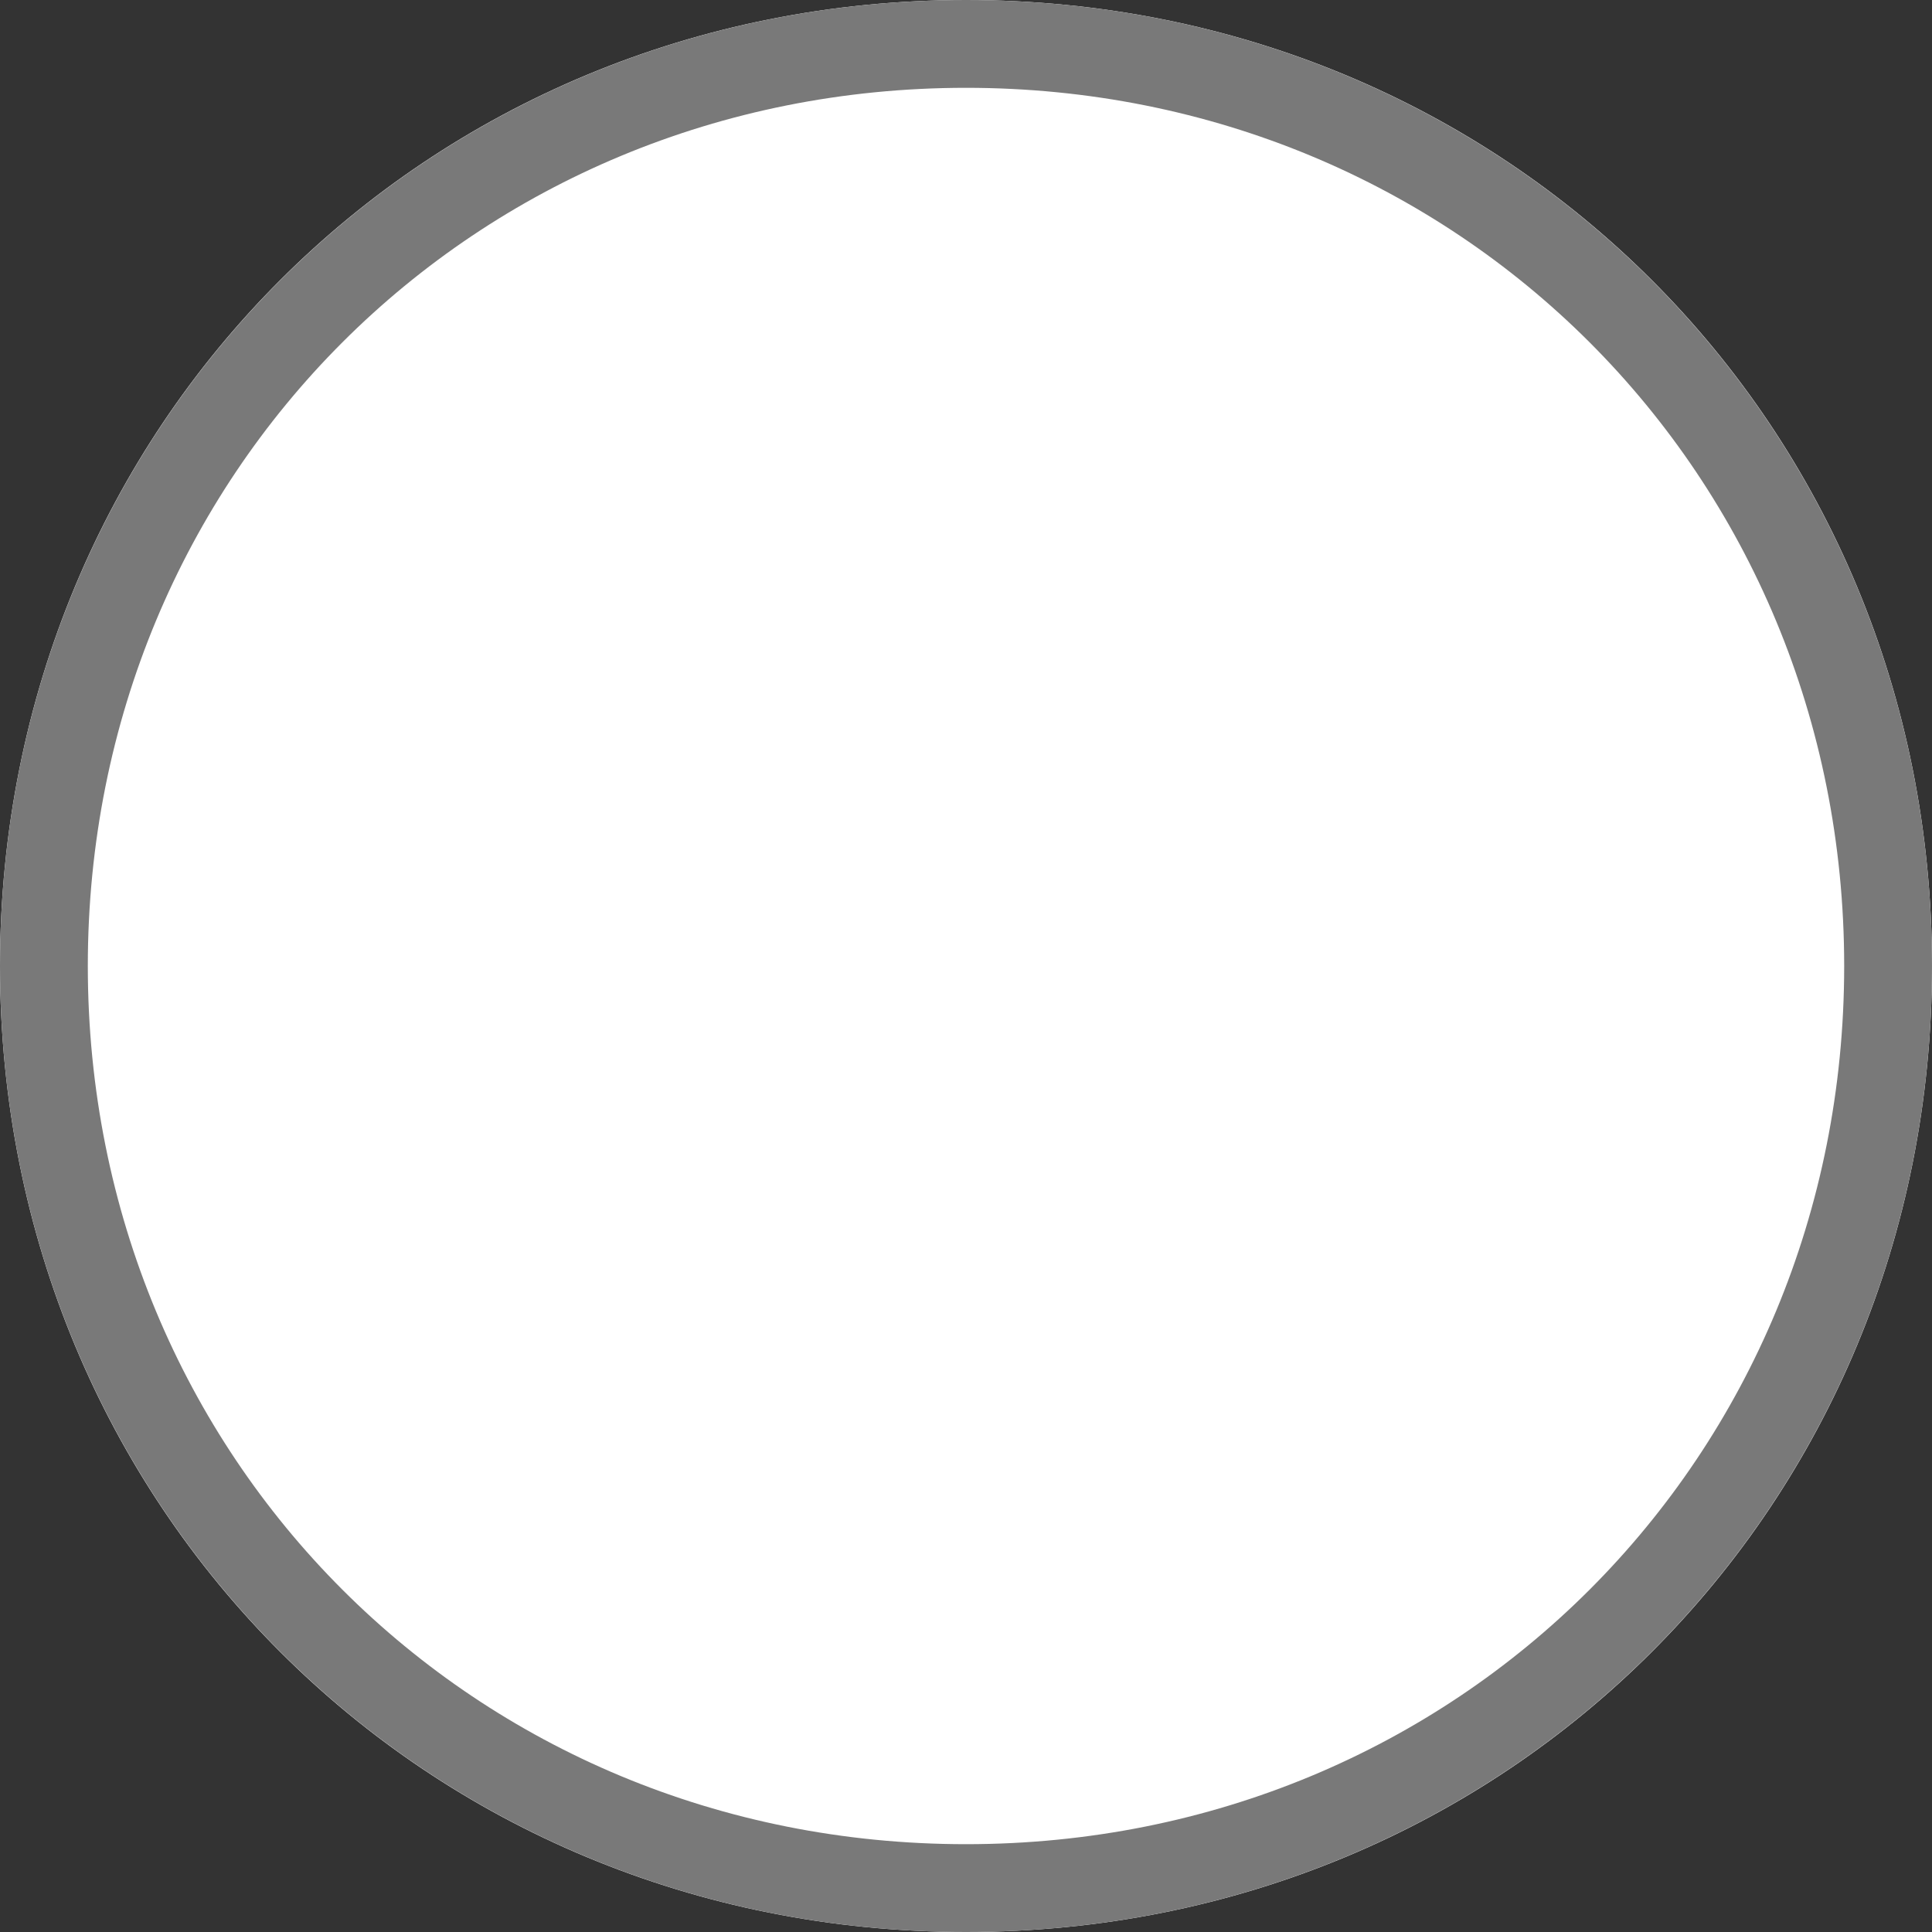
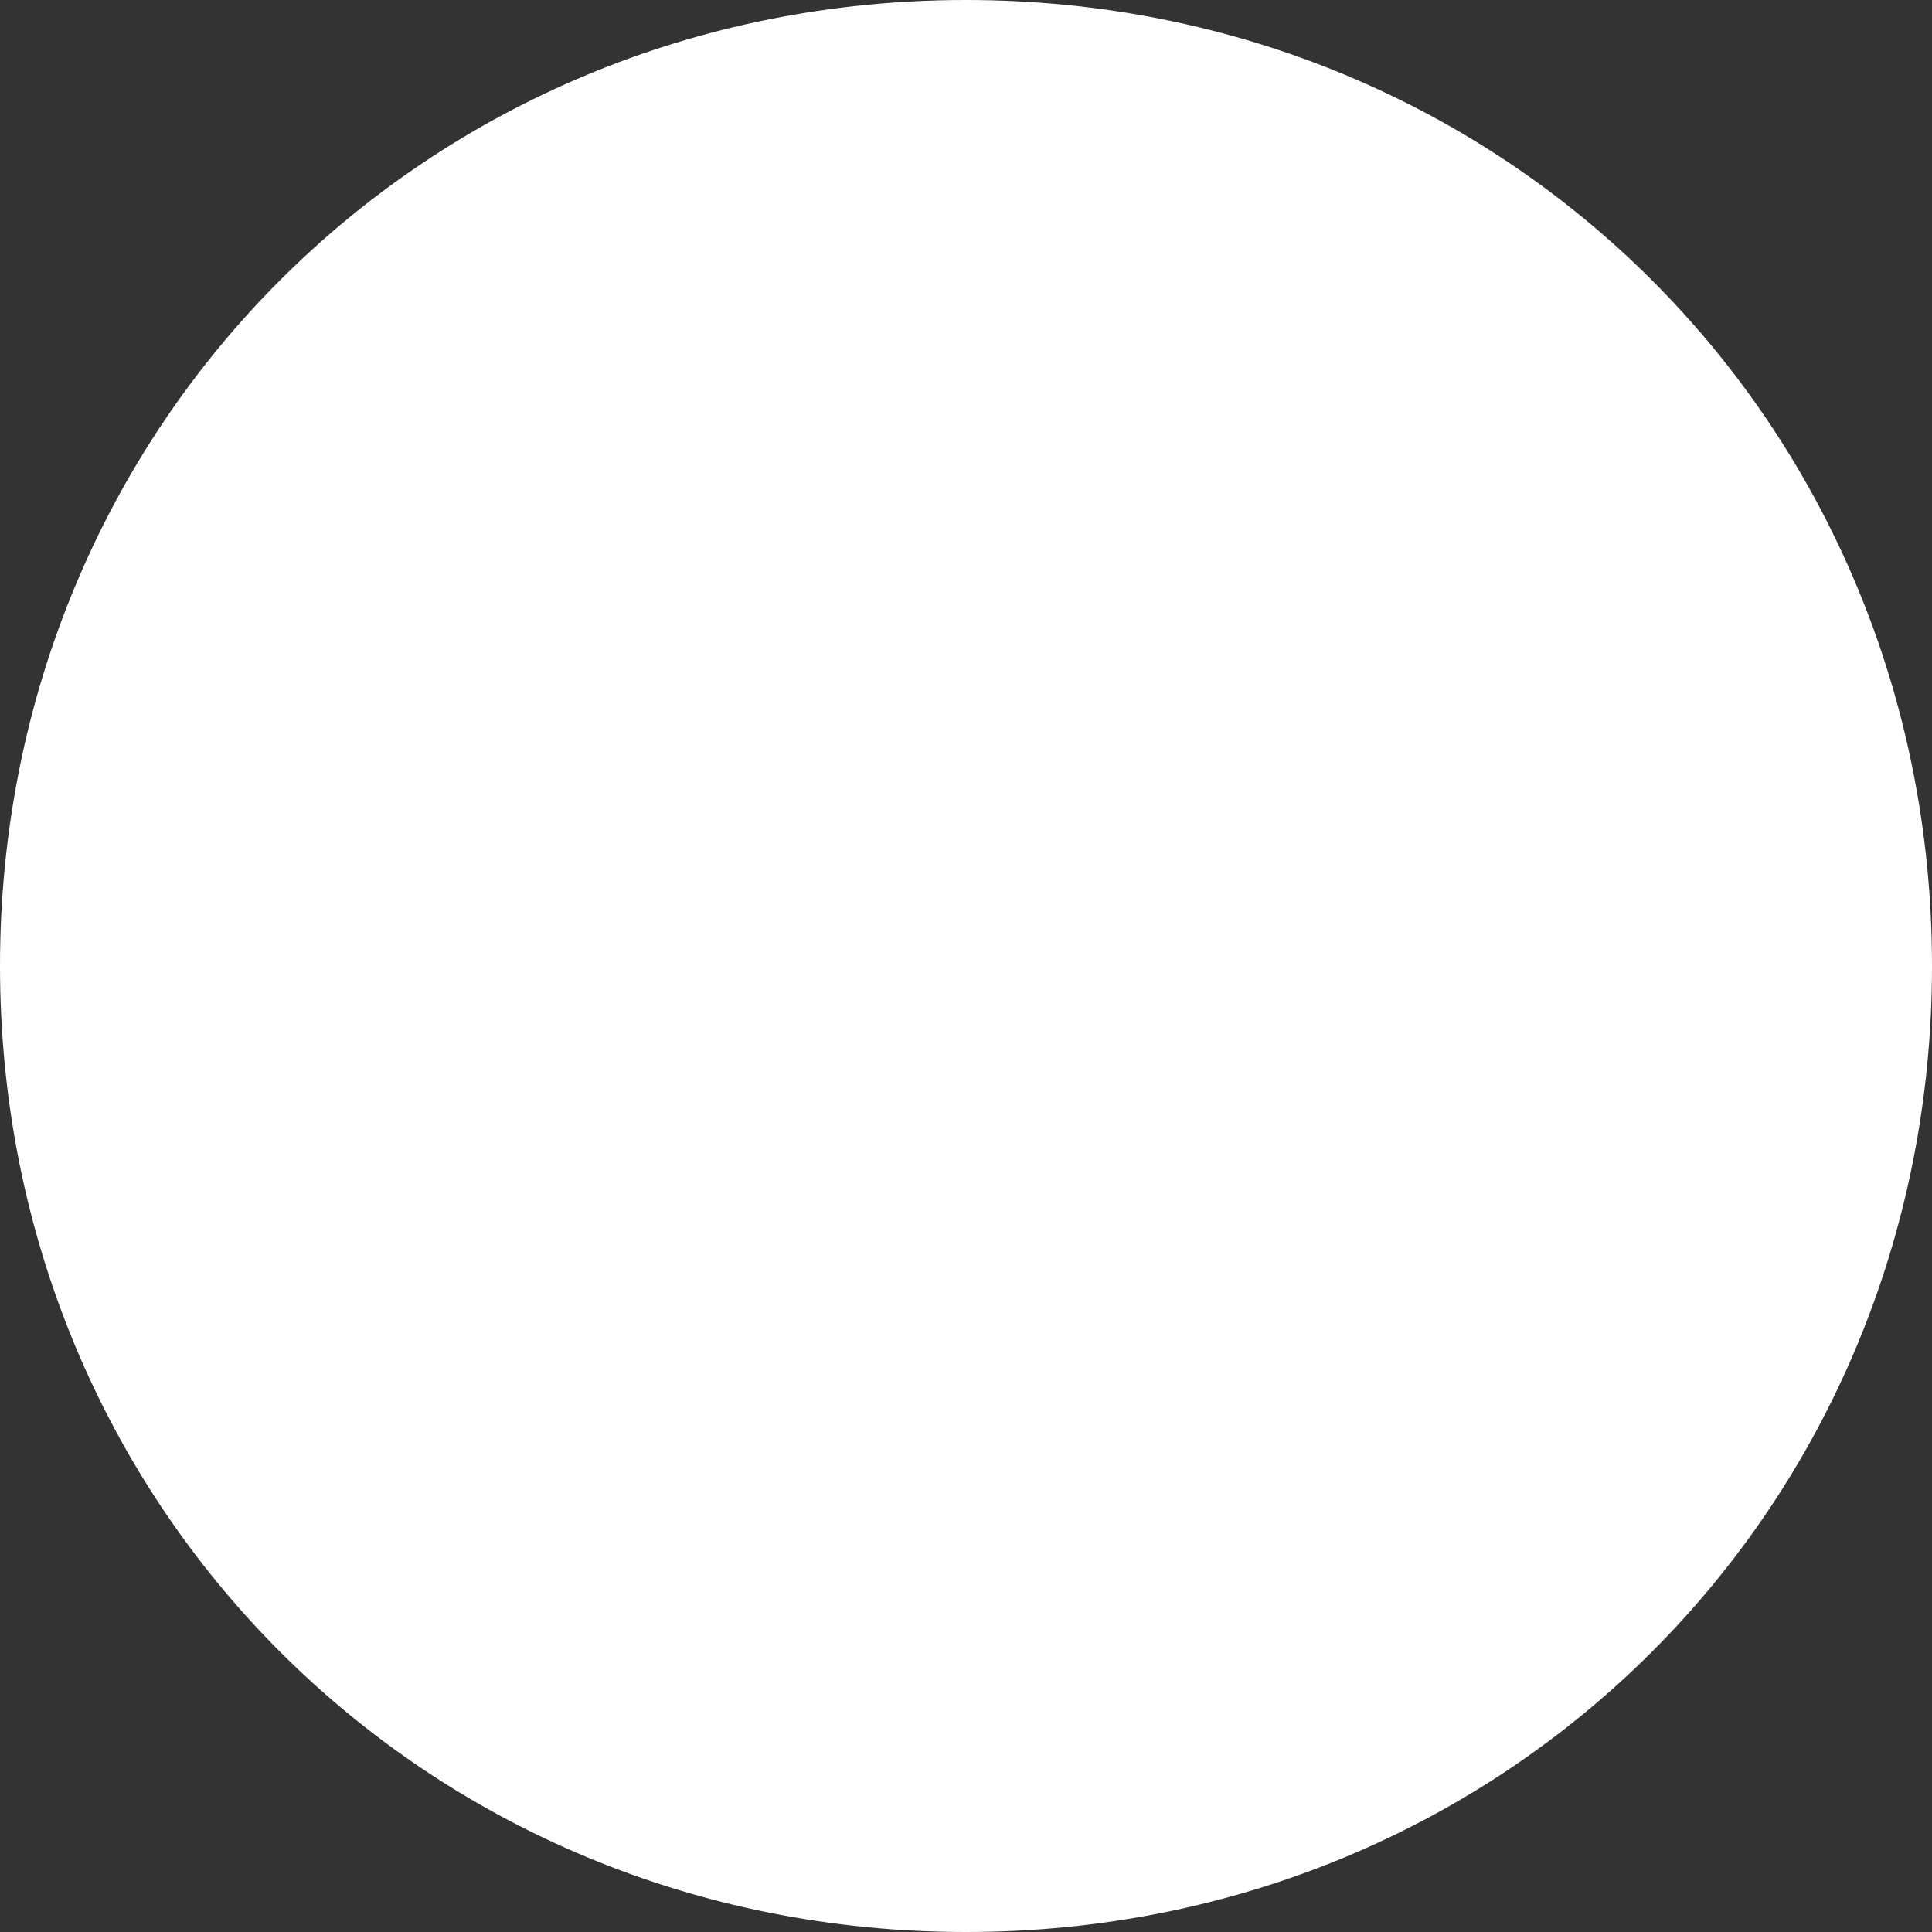
<svg xmlns="http://www.w3.org/2000/svg" version="1.1" width="22px" height="22px">
  <rect width="100%" height="100%" fill="#333333" stroke="none" />
  <g transform="matrix(1 0 0 1 -660 -2347 )">
    <path d="M 671 2347  C 677.16 2347  682 2351.84  682 2358  C 682 2364.16  677.16 2369  671 2369  C 664.84 2369  660 2364.16  660 2358  C 660 2351.84  664.84 2347  671 2347  Z " fill-rule="nonzero" fill="#ffffff" stroke="none" />
-     <path d="M 671 2347.5  C 676.88 2347.5  681.5 2352.12  681.5 2358  C 681.5 2363.88  676.88 2368.5  671 2368.5  C 665.12 2368.5  660.5 2363.88  660.5 2358  C 660.5 2352.12  665.12 2347.5  671 2347.5  Z " stroke-width="1" stroke="#797979" fill="none" />
  </g>
</svg>